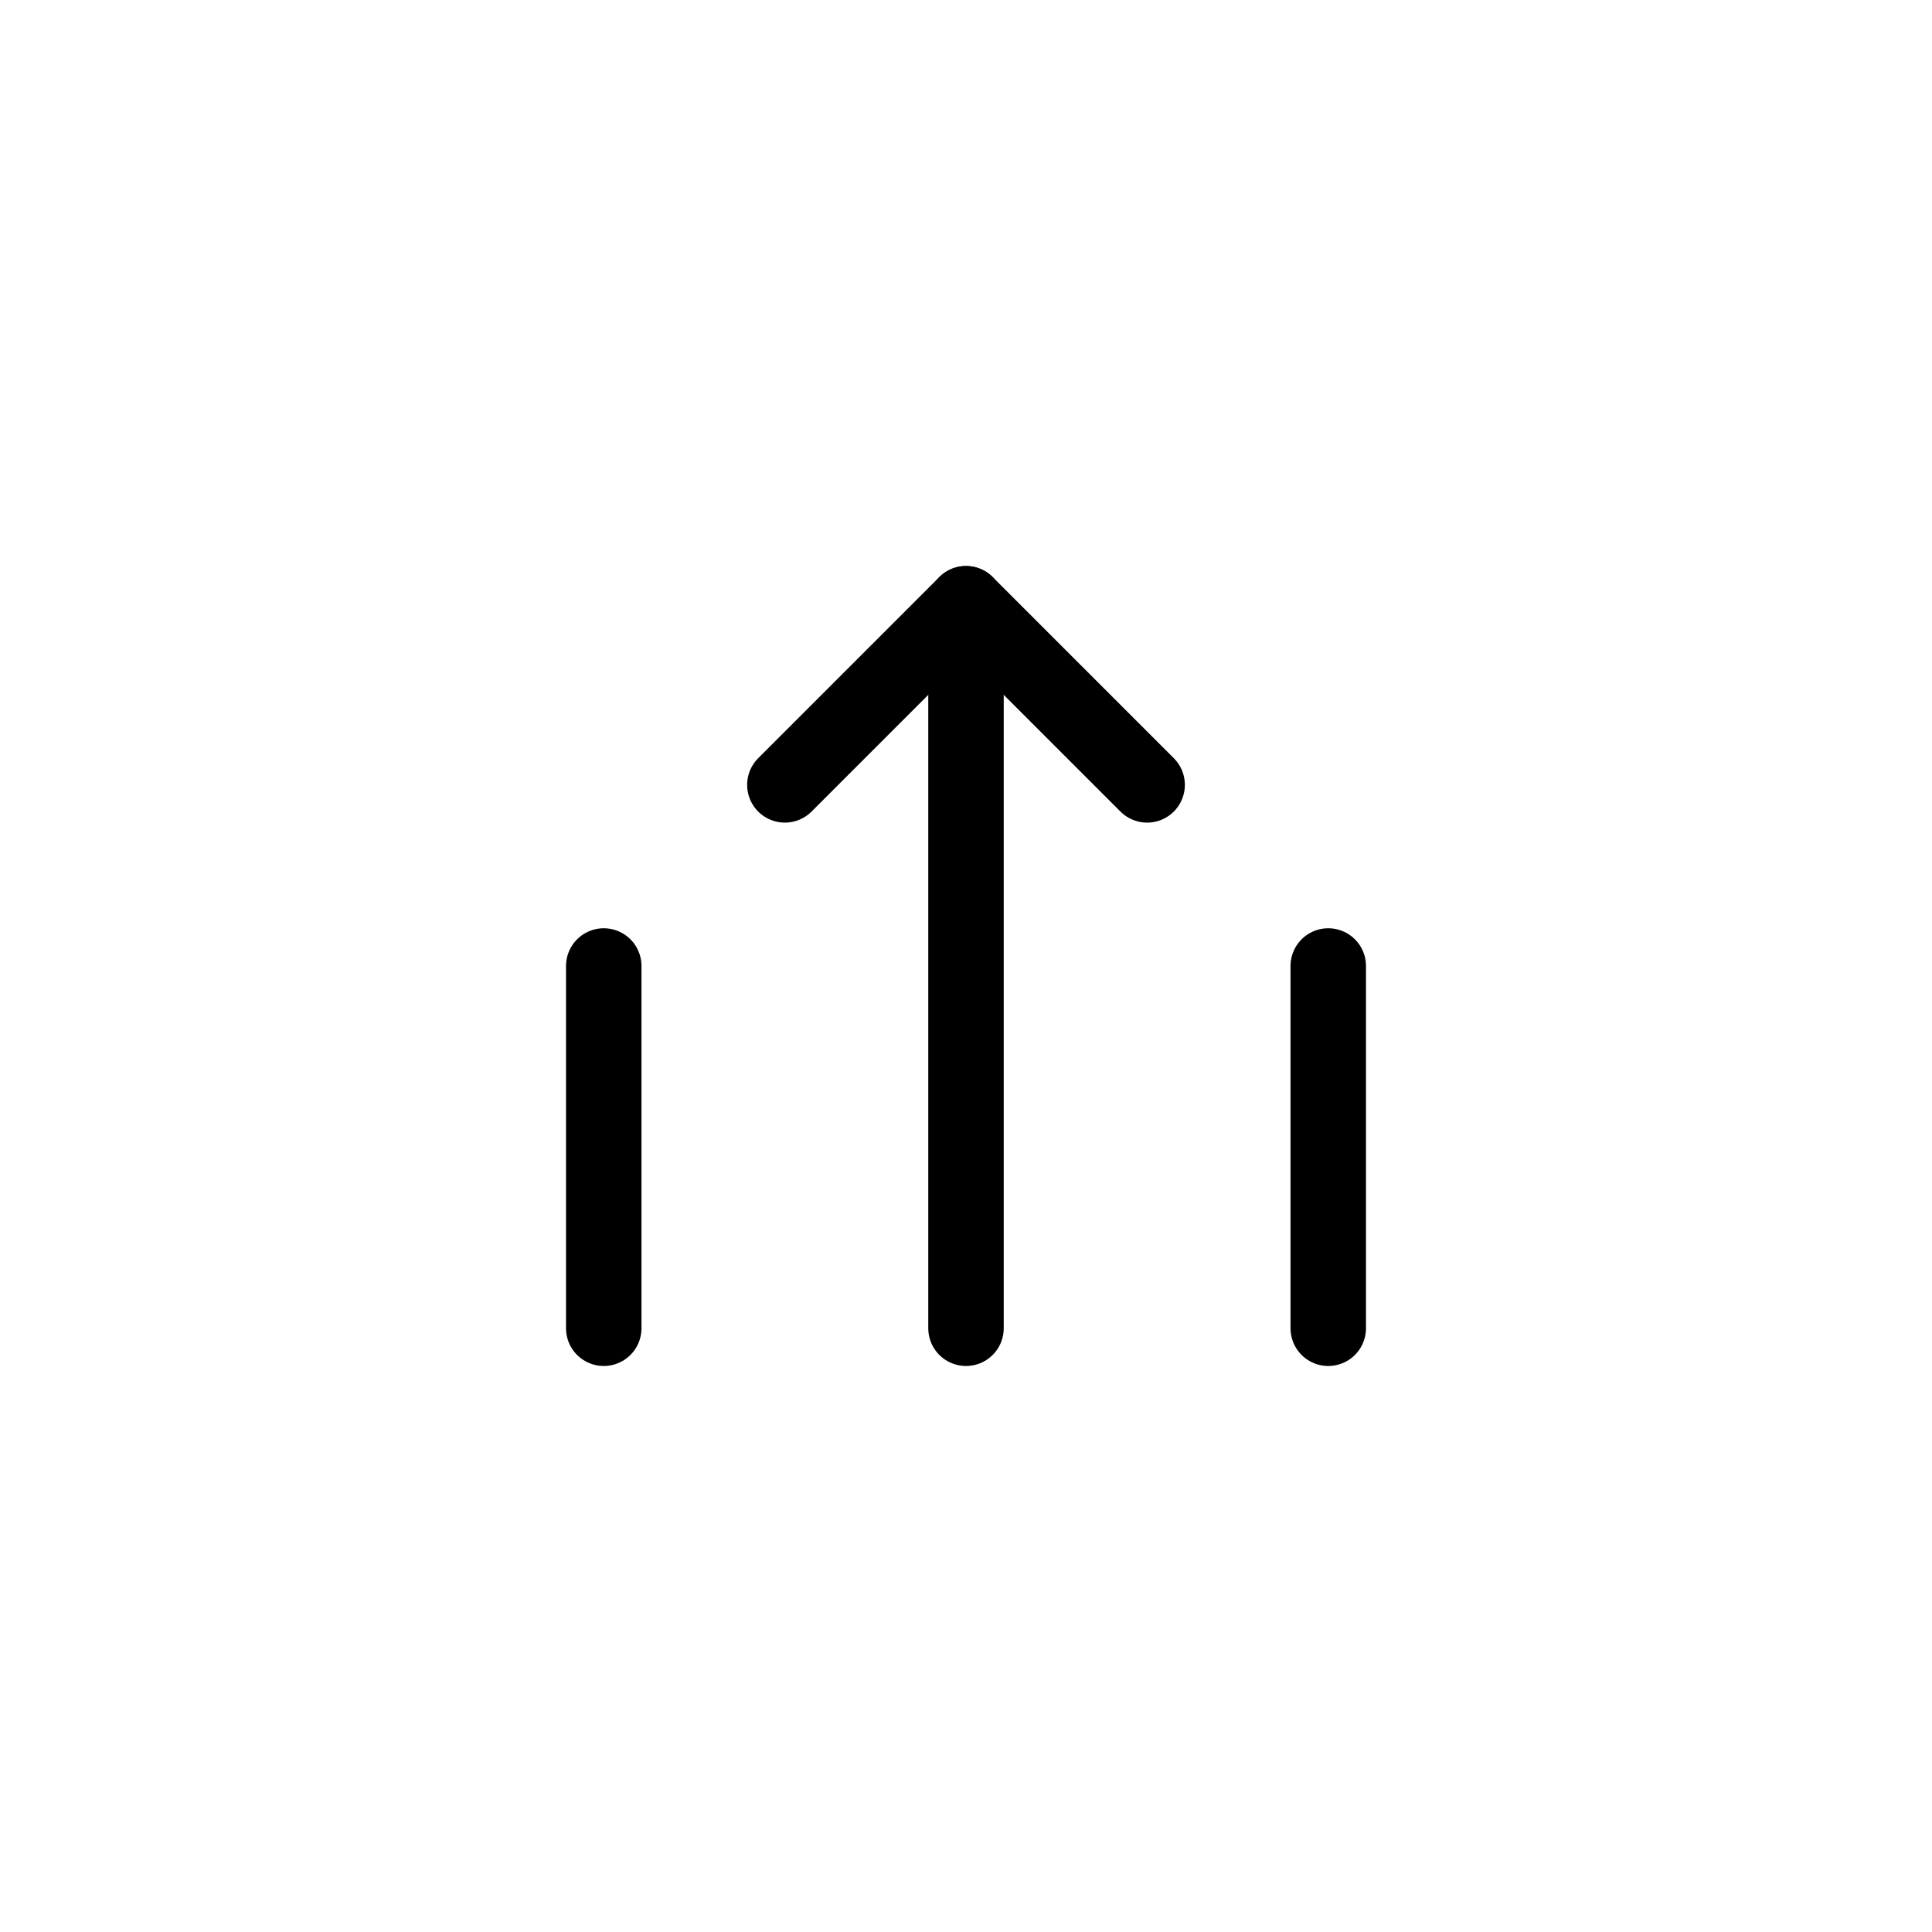
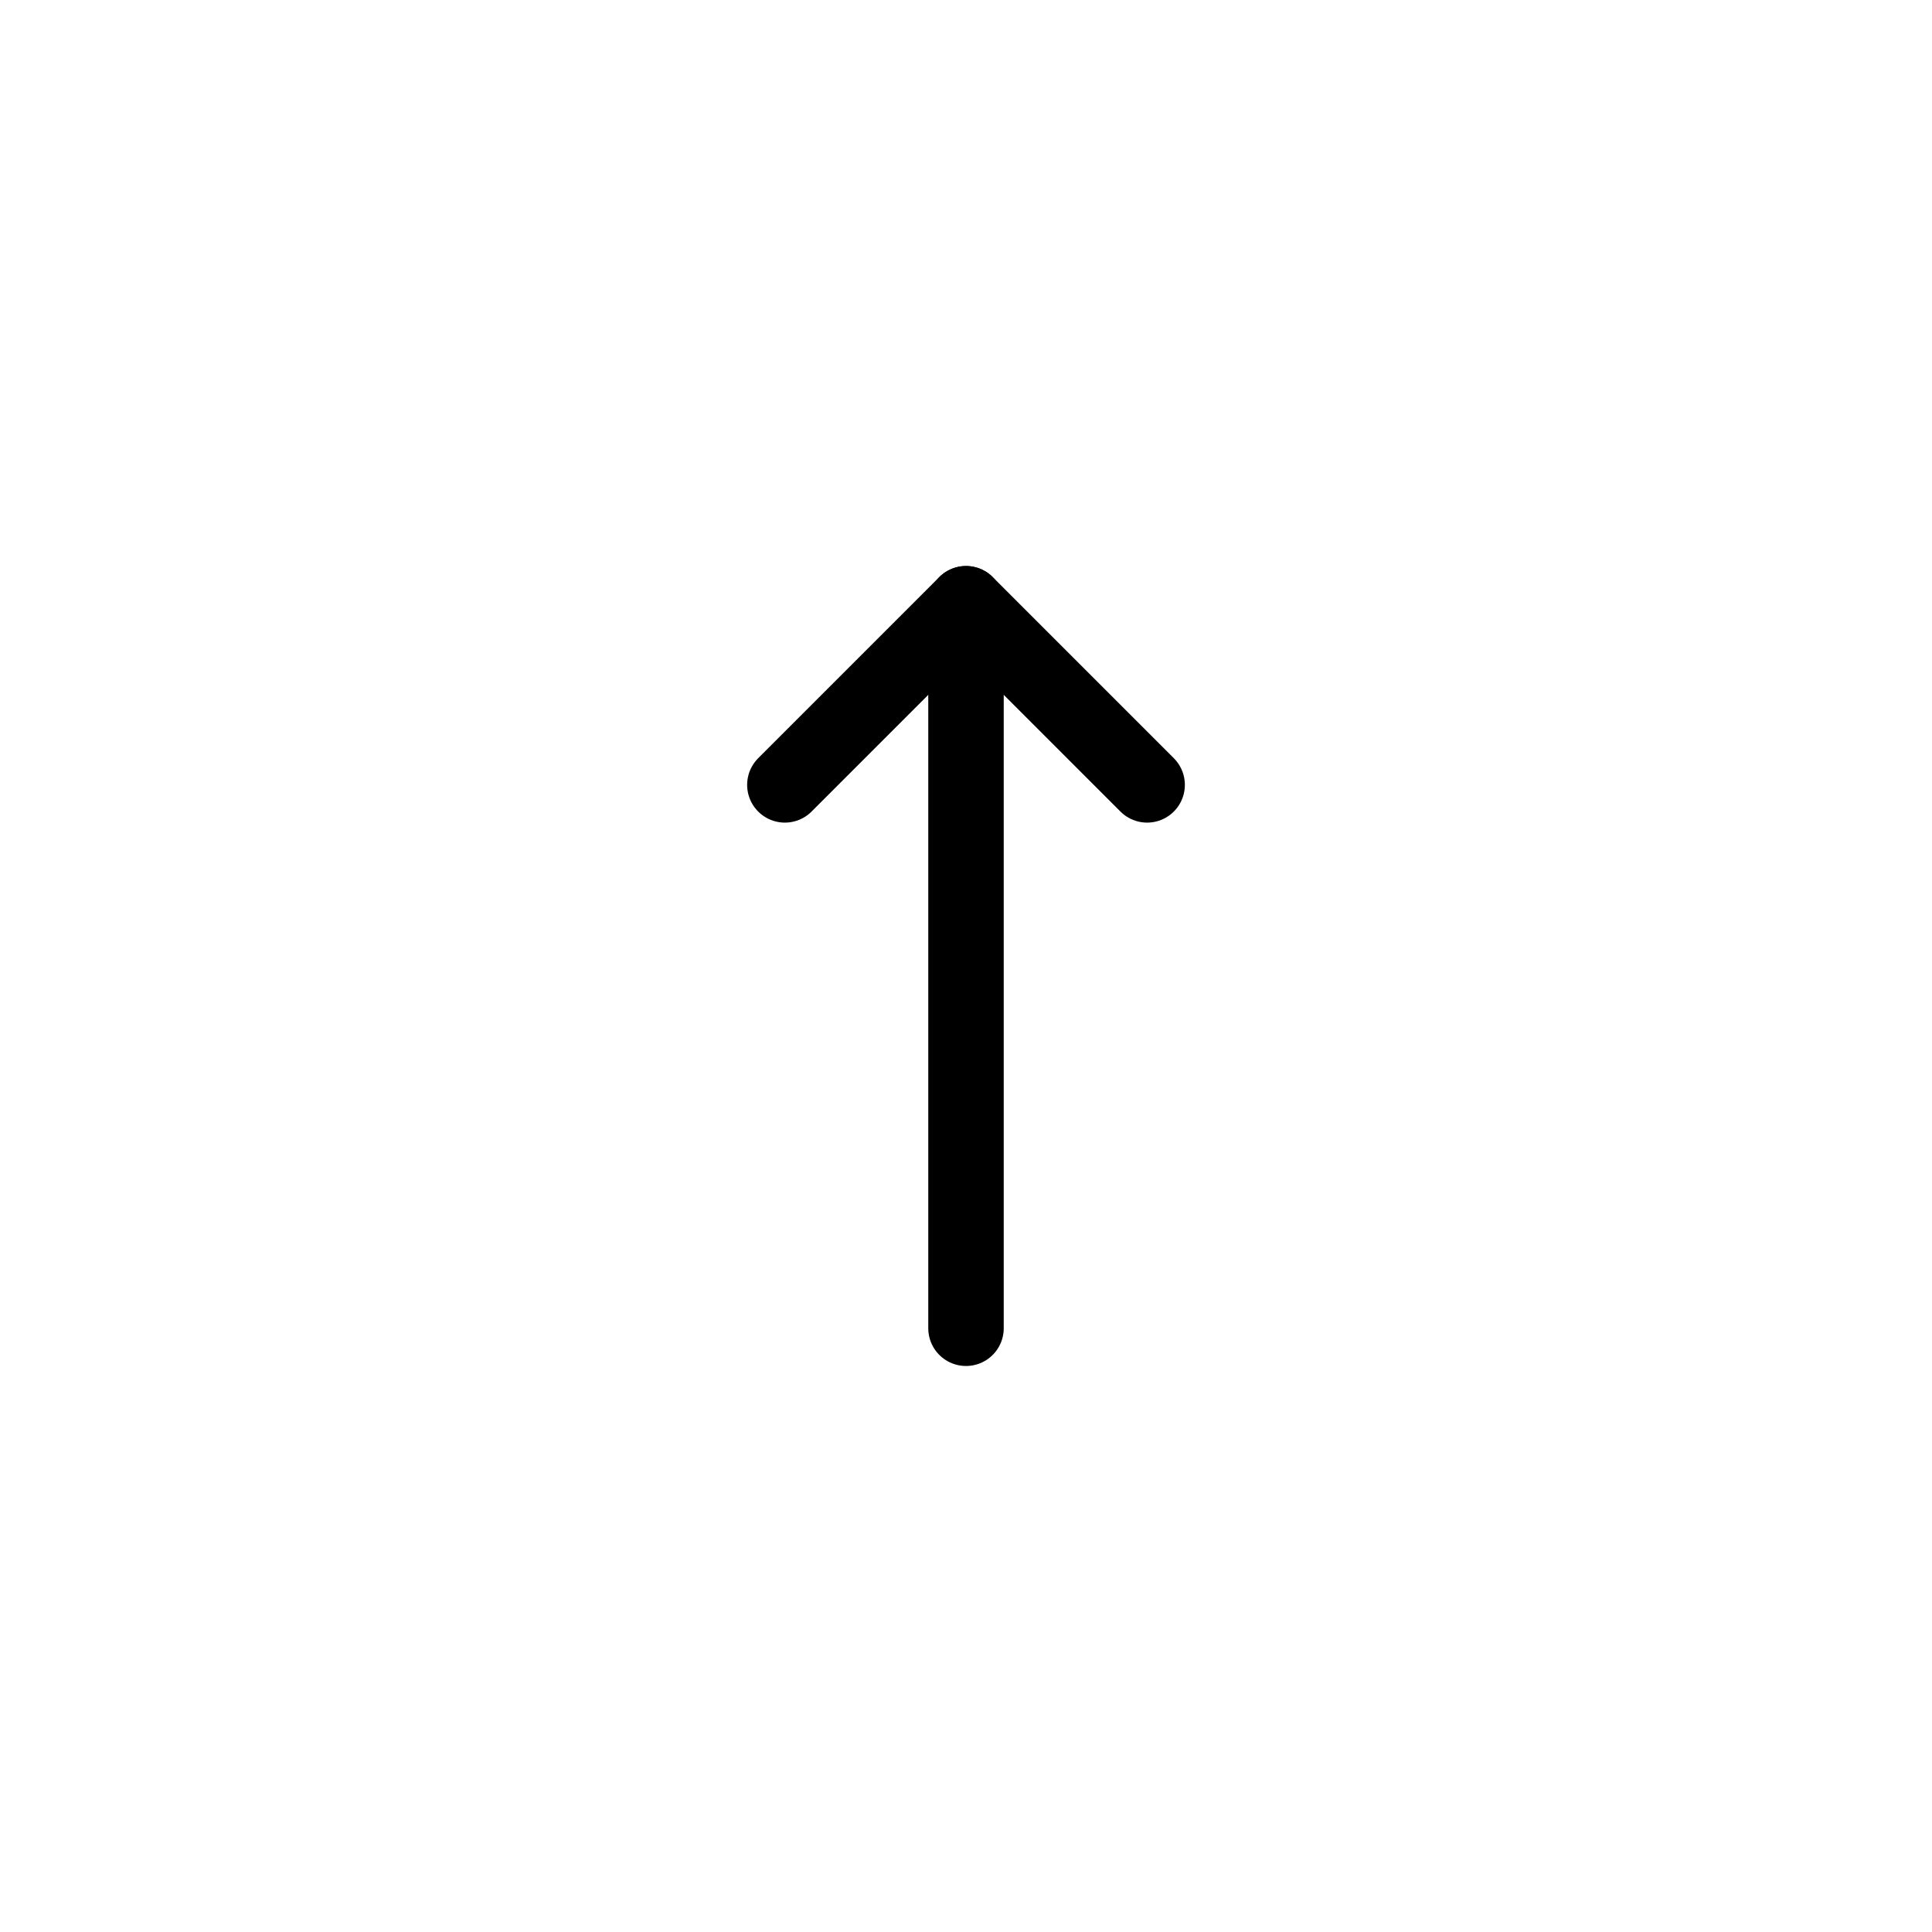
<svg xmlns="http://www.w3.org/2000/svg" width="64" height="64" viewBox="0 0 64 64" fill="none" role="img" aria-labelledby="title">
  <title id="title">Firms and lifts</title>
  <g stroke="currentColor" stroke-width="2.5" stroke-linecap="round" stroke-linejoin="round">
    <path d="M32 44V20" />
    <path d="M26 26l6-6 6 6" />
-     <path d="M20 44V32" />
-     <path d="M44 44V32" />
  </g>
</svg>